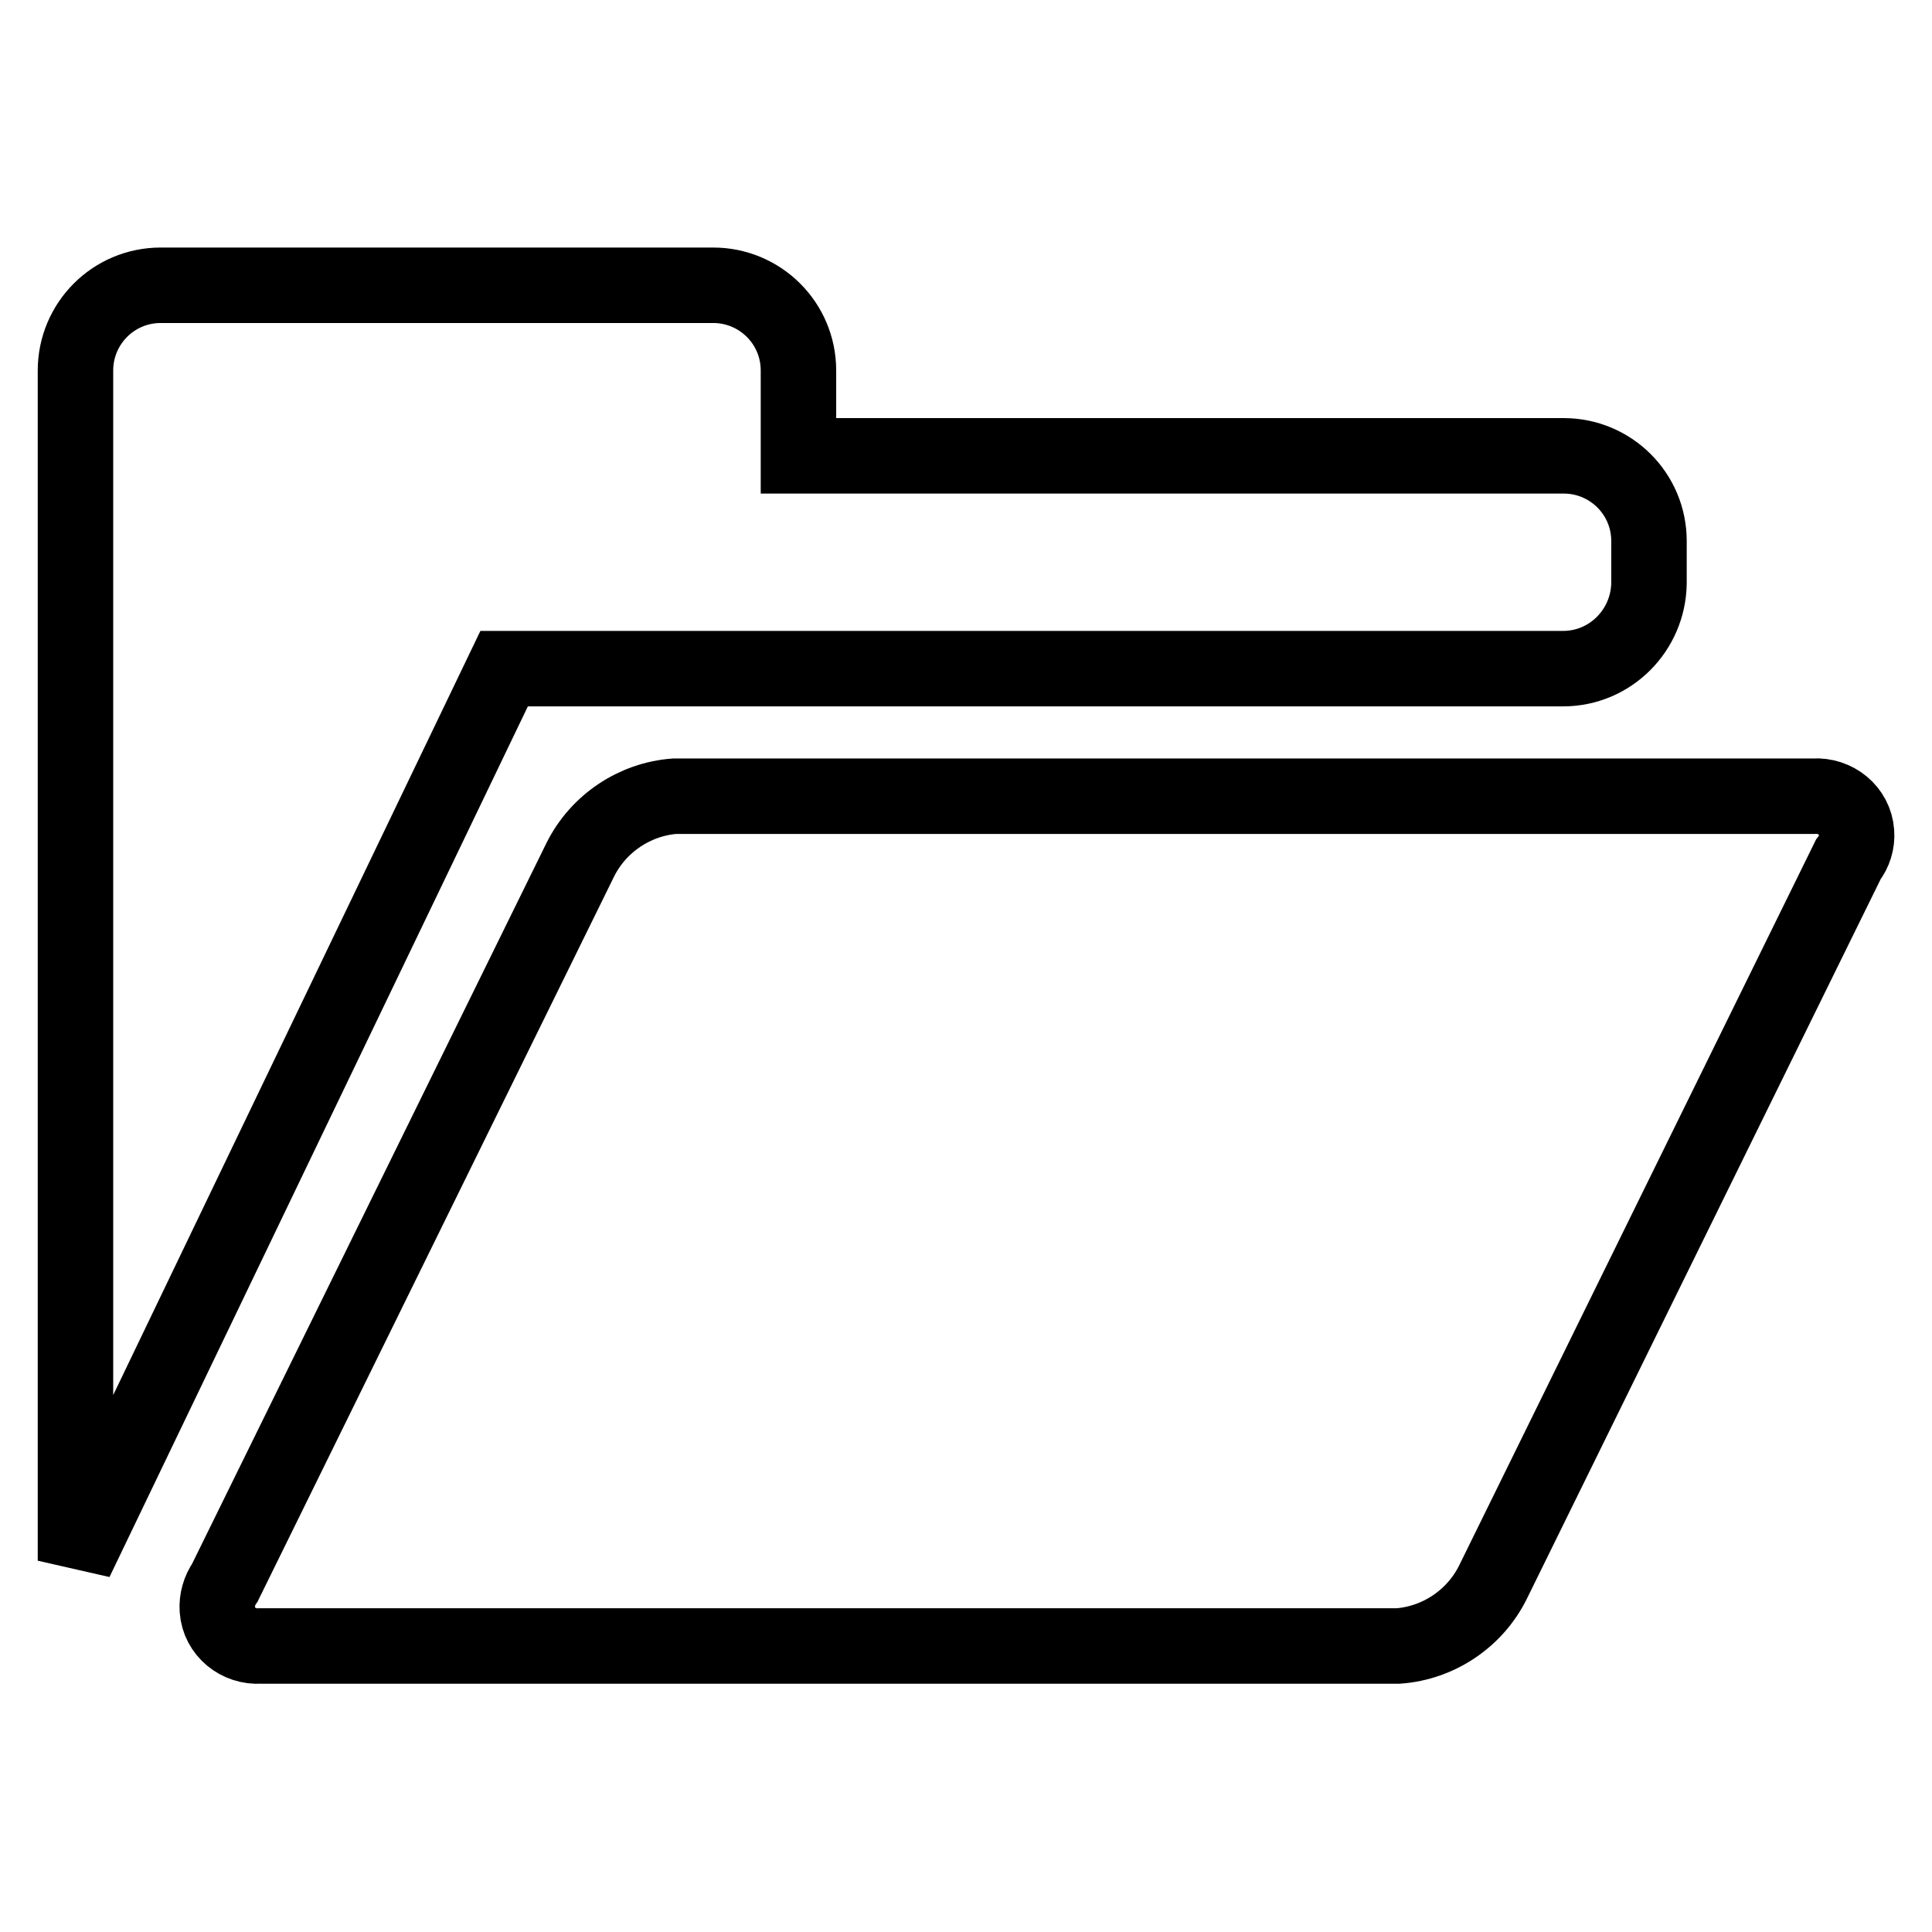
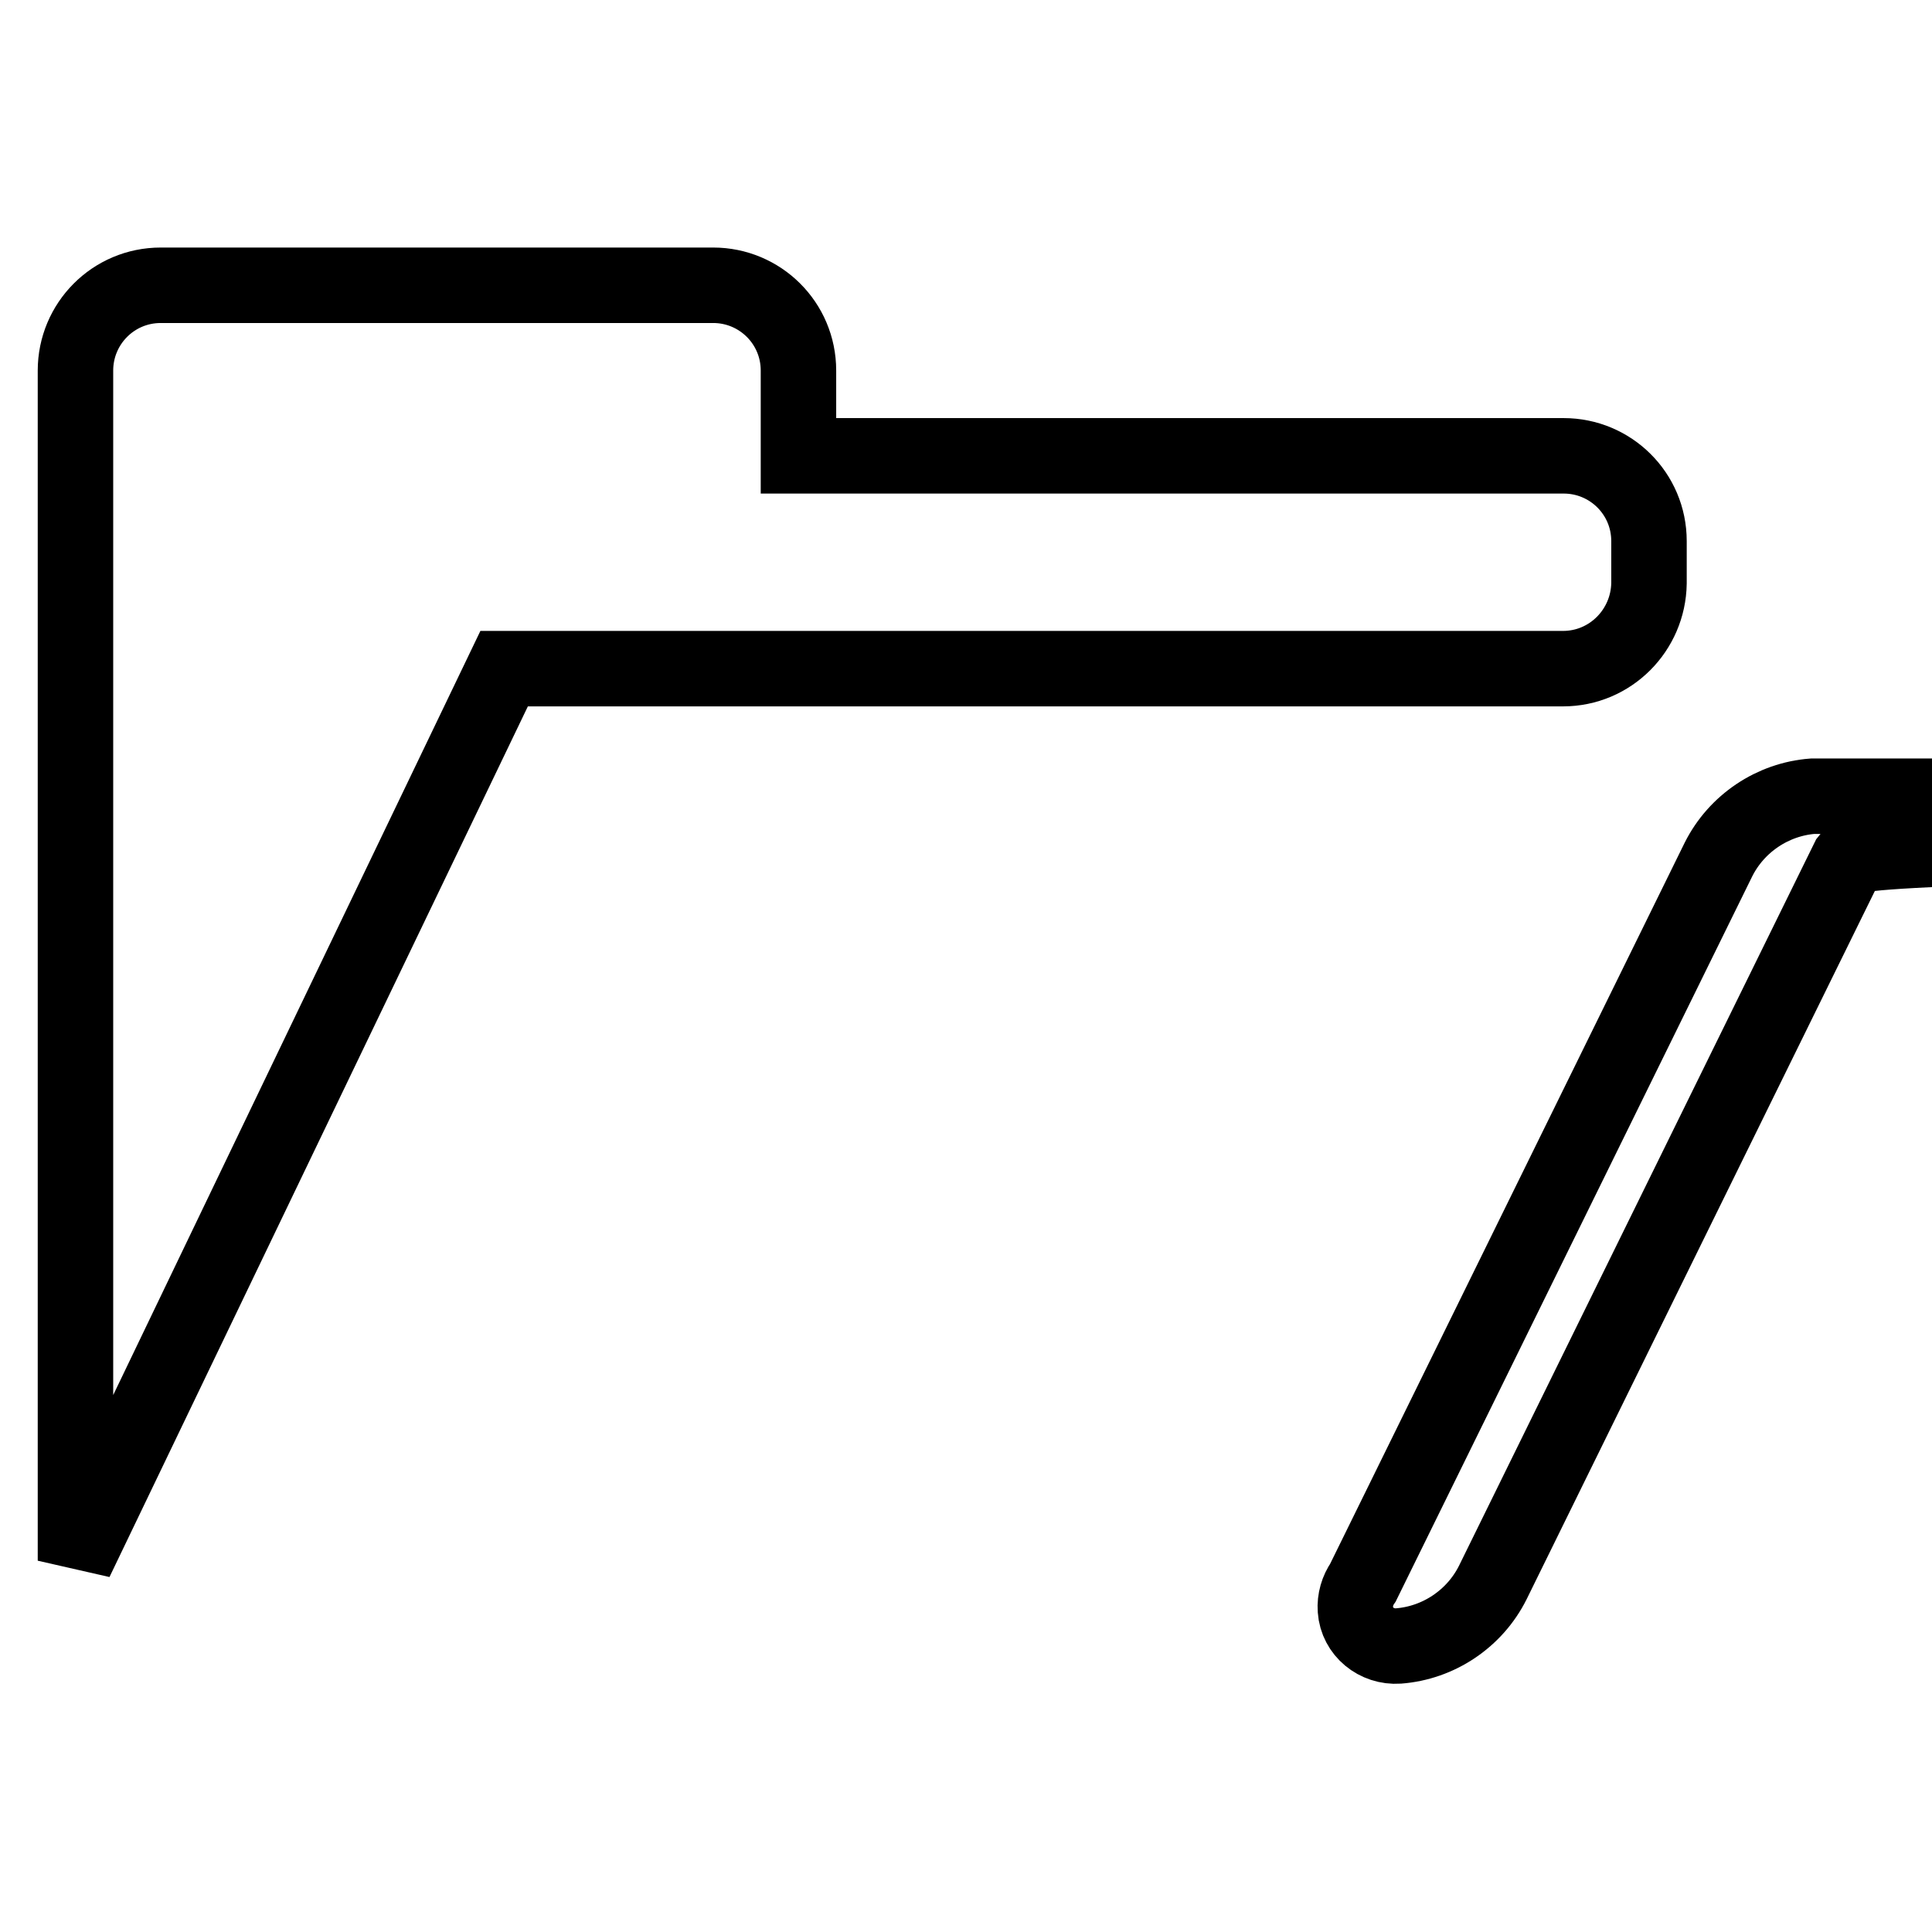
<svg xmlns="http://www.w3.org/2000/svg" version="1.1" x="0px" y="0px" viewBox="0 0 256 256" enable-background="new 0 0 256 256" xml:space="preserve">
  <g>
-     <path stroke-width="10" fill-opacity="0" stroke="#000000" d="M244.9,113.9l-47.1,95.8c-2.4,4.8-7.2,8-12.5,8.4H34.5c-2.9,0.2-5.5-1.9-5.7-4.8c-0.1-1.3,0.3-2.6,1-3.6 l47.1-95.8c2.4-4.8,7.2-8,12.5-8.4h150.9c2.9-0.2,5.5,1.9,5.7,4.8C246.1,111.6,245.7,112.9,244.9,113.9z M207.1,88.6H66.8L10,206.8 V49.1c0-6.2,5-11.3,11.3-11.3h73.2c6.2,0,11.3,5,11.3,11.3l0,0v11.3h101.4c6.2,0,11.3,5,11.3,11.3l0,0v5.6 C218.4,83.5,213.4,88.6,207.1,88.6L207.1,88.6L207.1,88.6z" />
+     <path stroke-width="10" fill-opacity="0" stroke="#000000" d="M244.9,113.9l-47.1,95.8c-2.4,4.8-7.2,8-12.5,8.4c-2.9,0.2-5.5-1.9-5.7-4.8c-0.1-1.3,0.3-2.6,1-3.6 l47.1-95.8c2.4-4.8,7.2-8,12.5-8.4h150.9c2.9-0.2,5.5,1.9,5.7,4.8C246.1,111.6,245.7,112.9,244.9,113.9z M207.1,88.6H66.8L10,206.8 V49.1c0-6.2,5-11.3,11.3-11.3h73.2c6.2,0,11.3,5,11.3,11.3l0,0v11.3h101.4c6.2,0,11.3,5,11.3,11.3l0,0v5.6 C218.4,83.5,213.4,88.6,207.1,88.6L207.1,88.6L207.1,88.6z" />
  </g>
</svg>